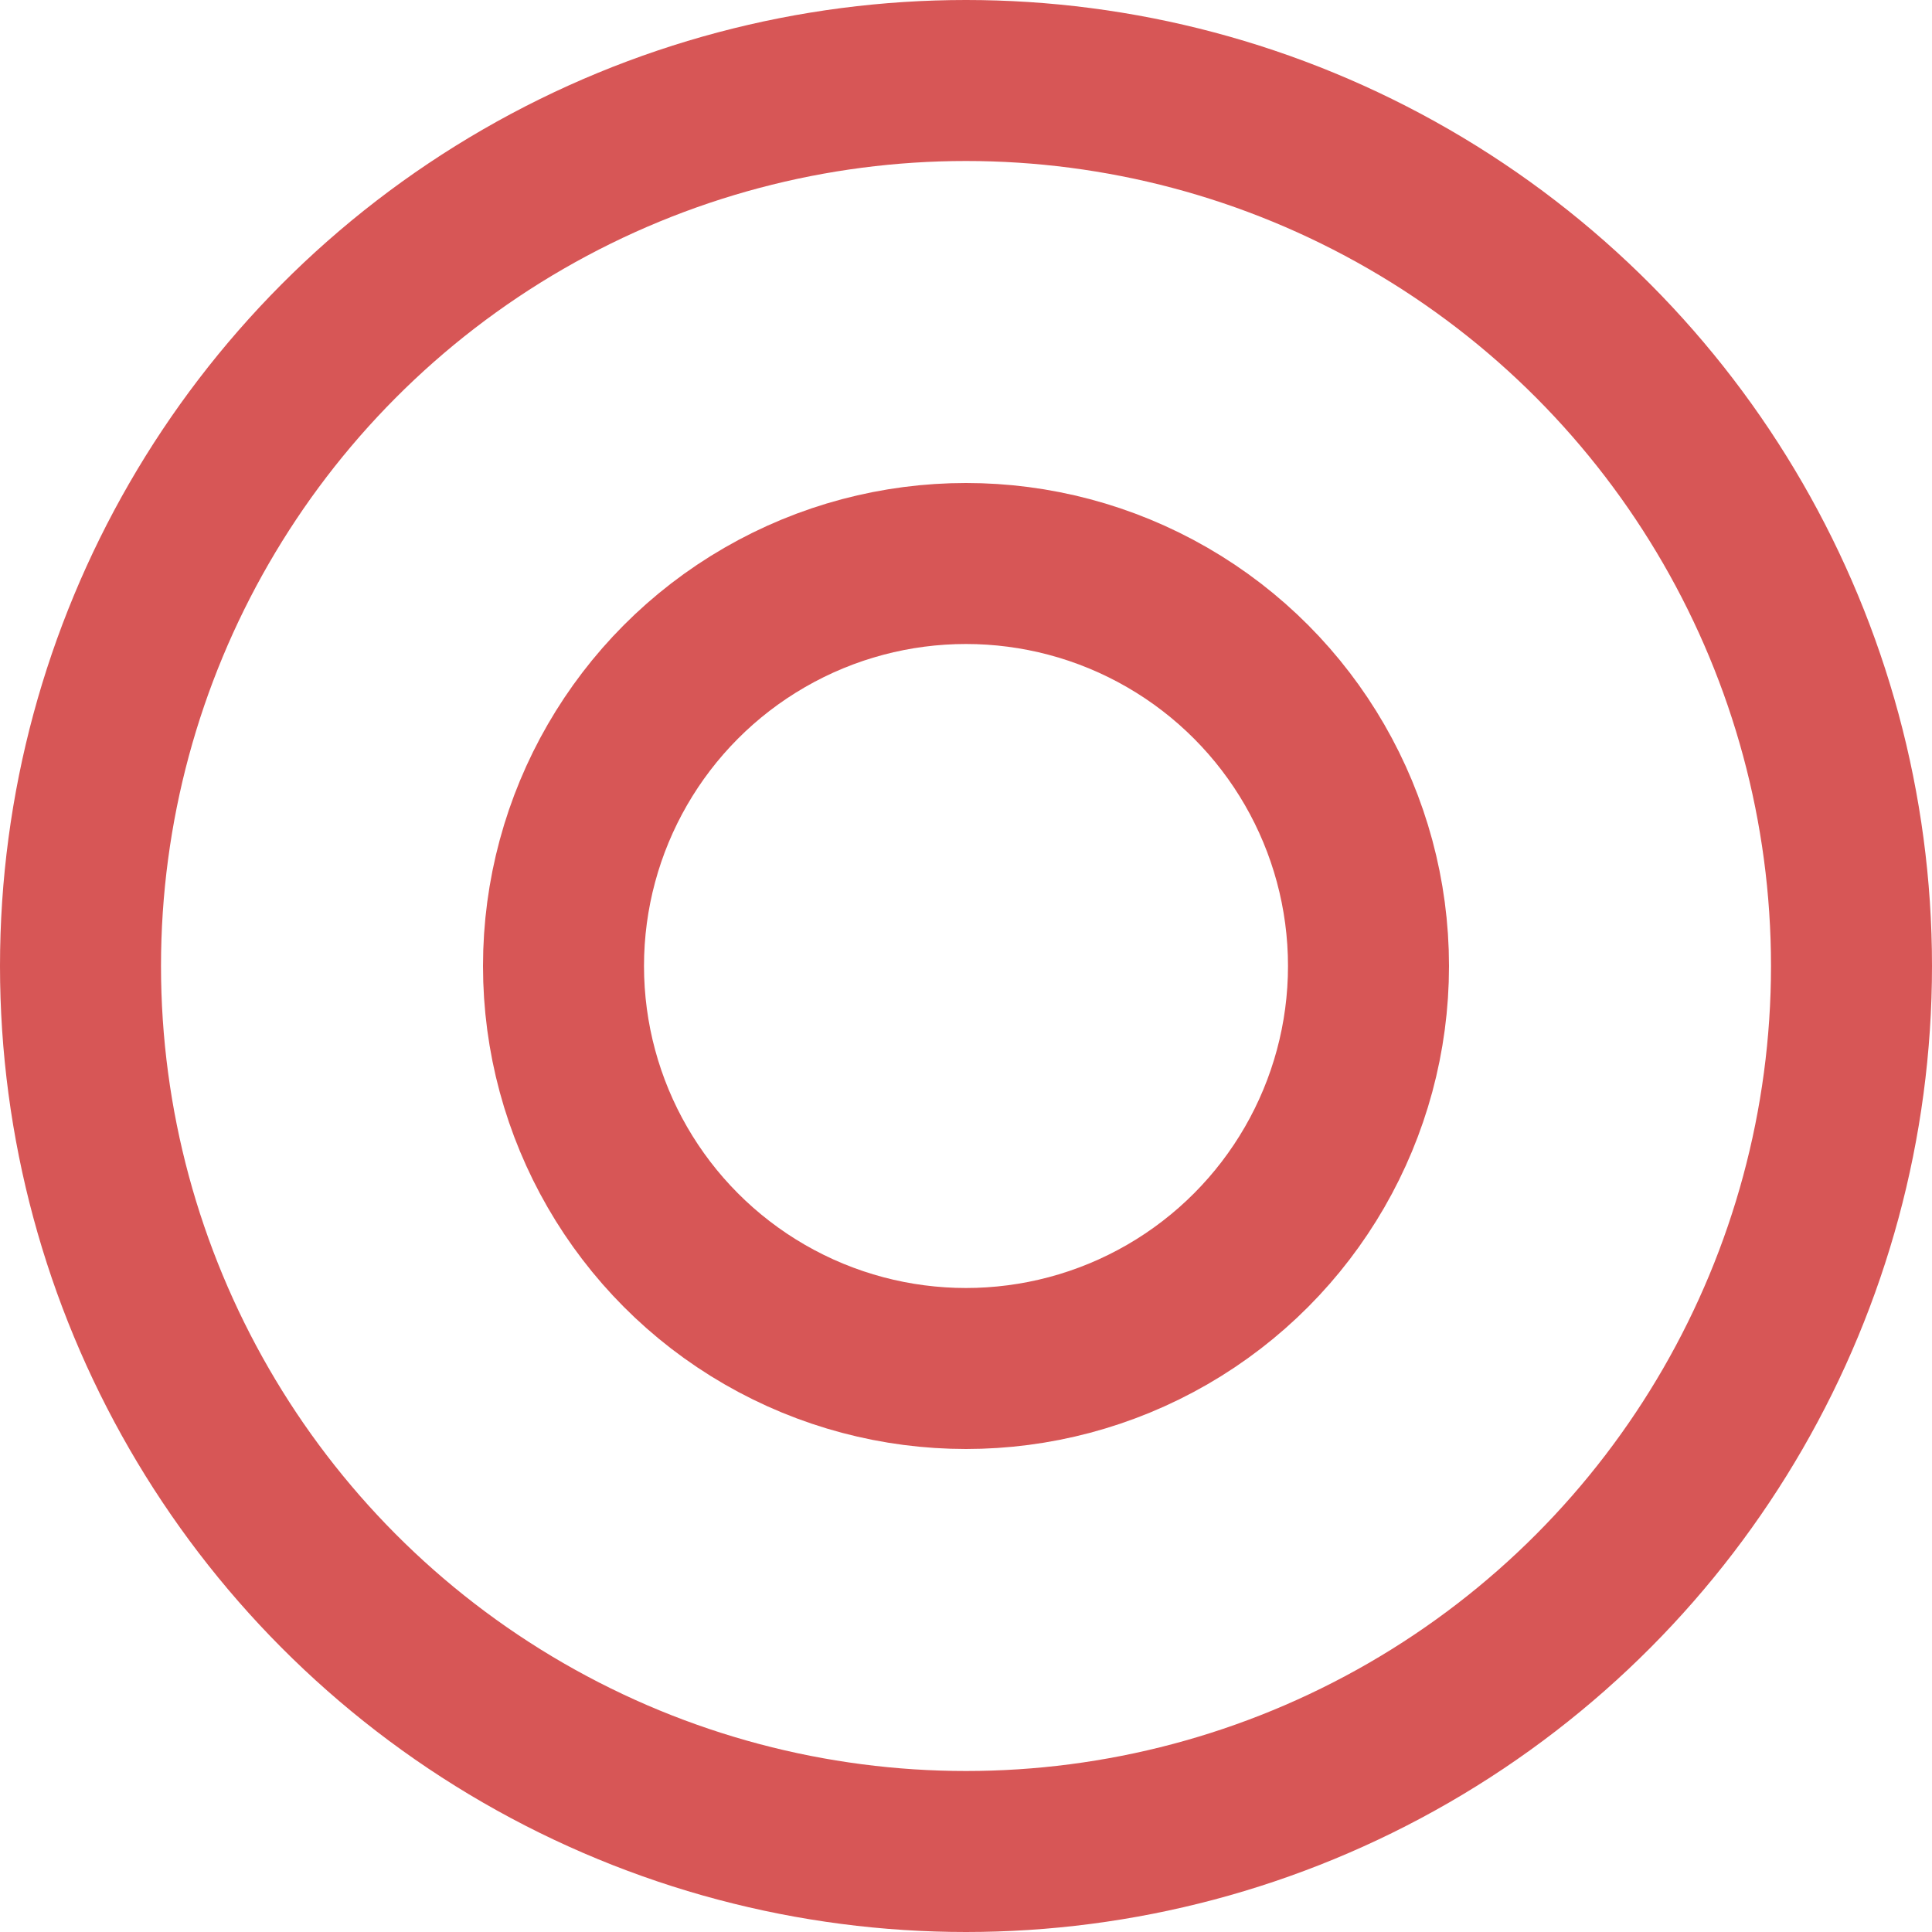
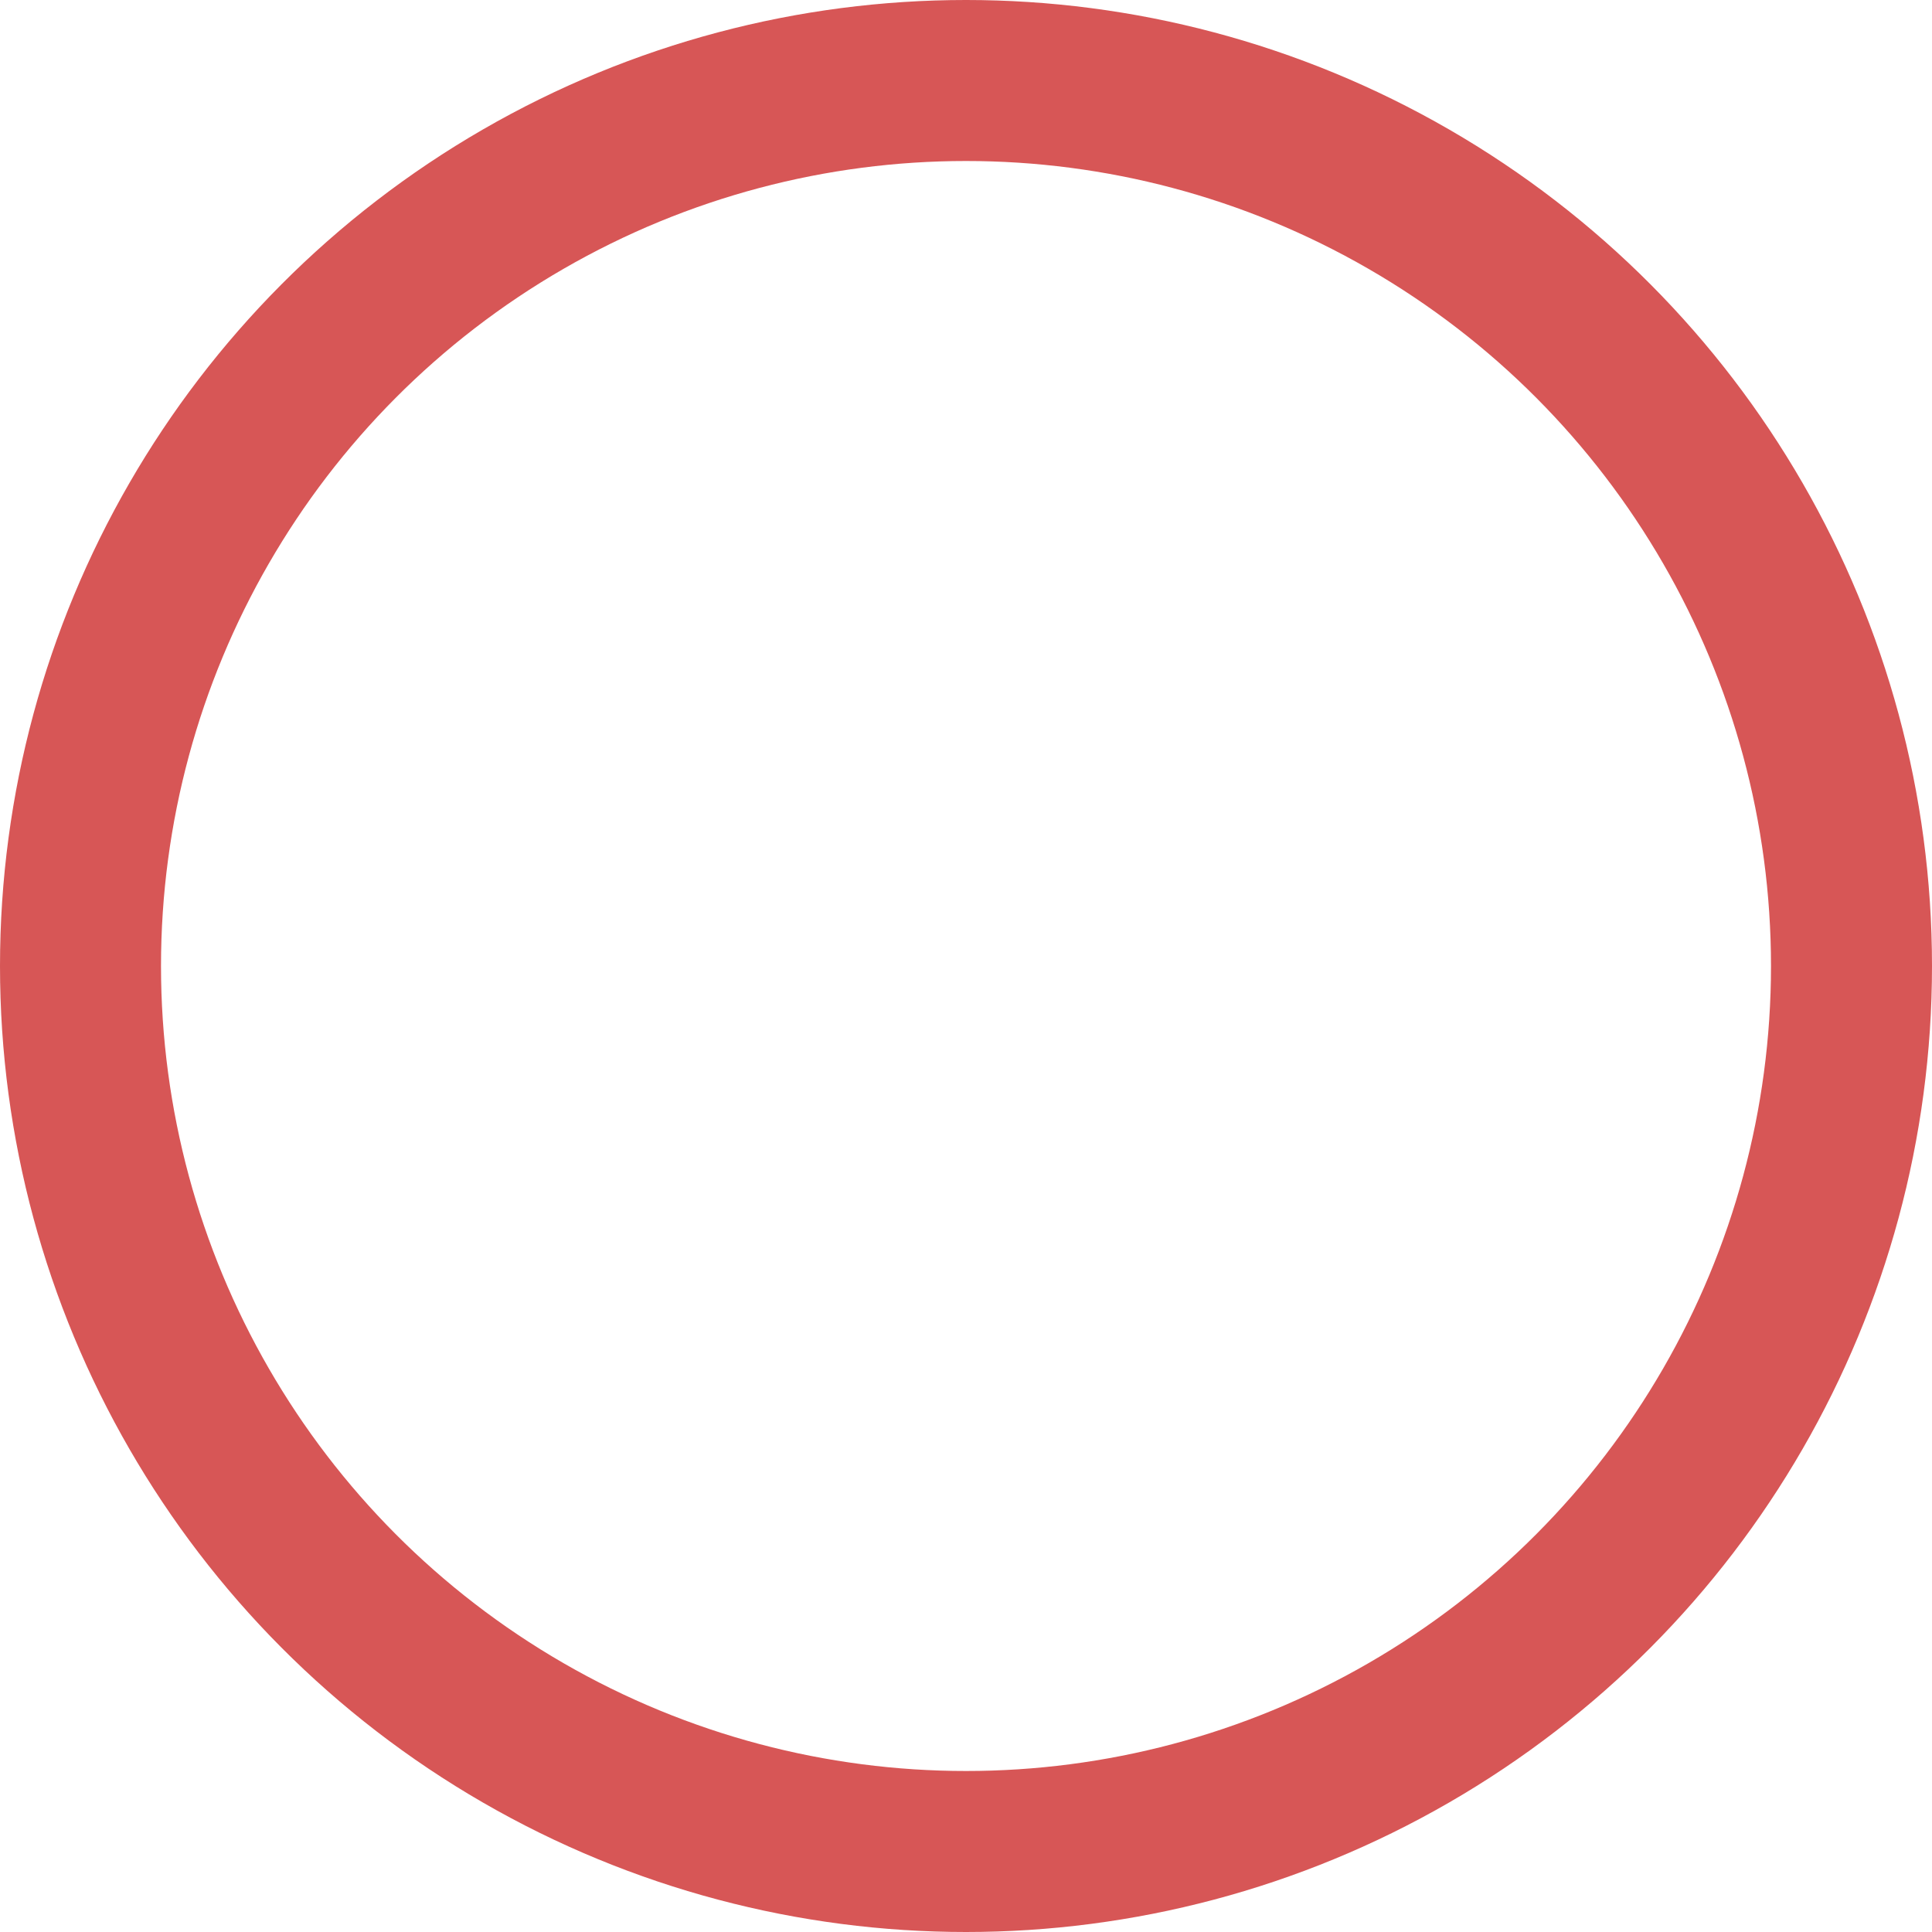
<svg xmlns="http://www.w3.org/2000/svg" width="48" height="48" viewBox="0 0 48 48" fill="none">
  <circle cx="24" cy="24" r="22" stroke="#D75656" stroke-width="4" />
-   <circle cx="24" cy="24" r="10" stroke="#D75656" stroke-width="4" />
</svg>